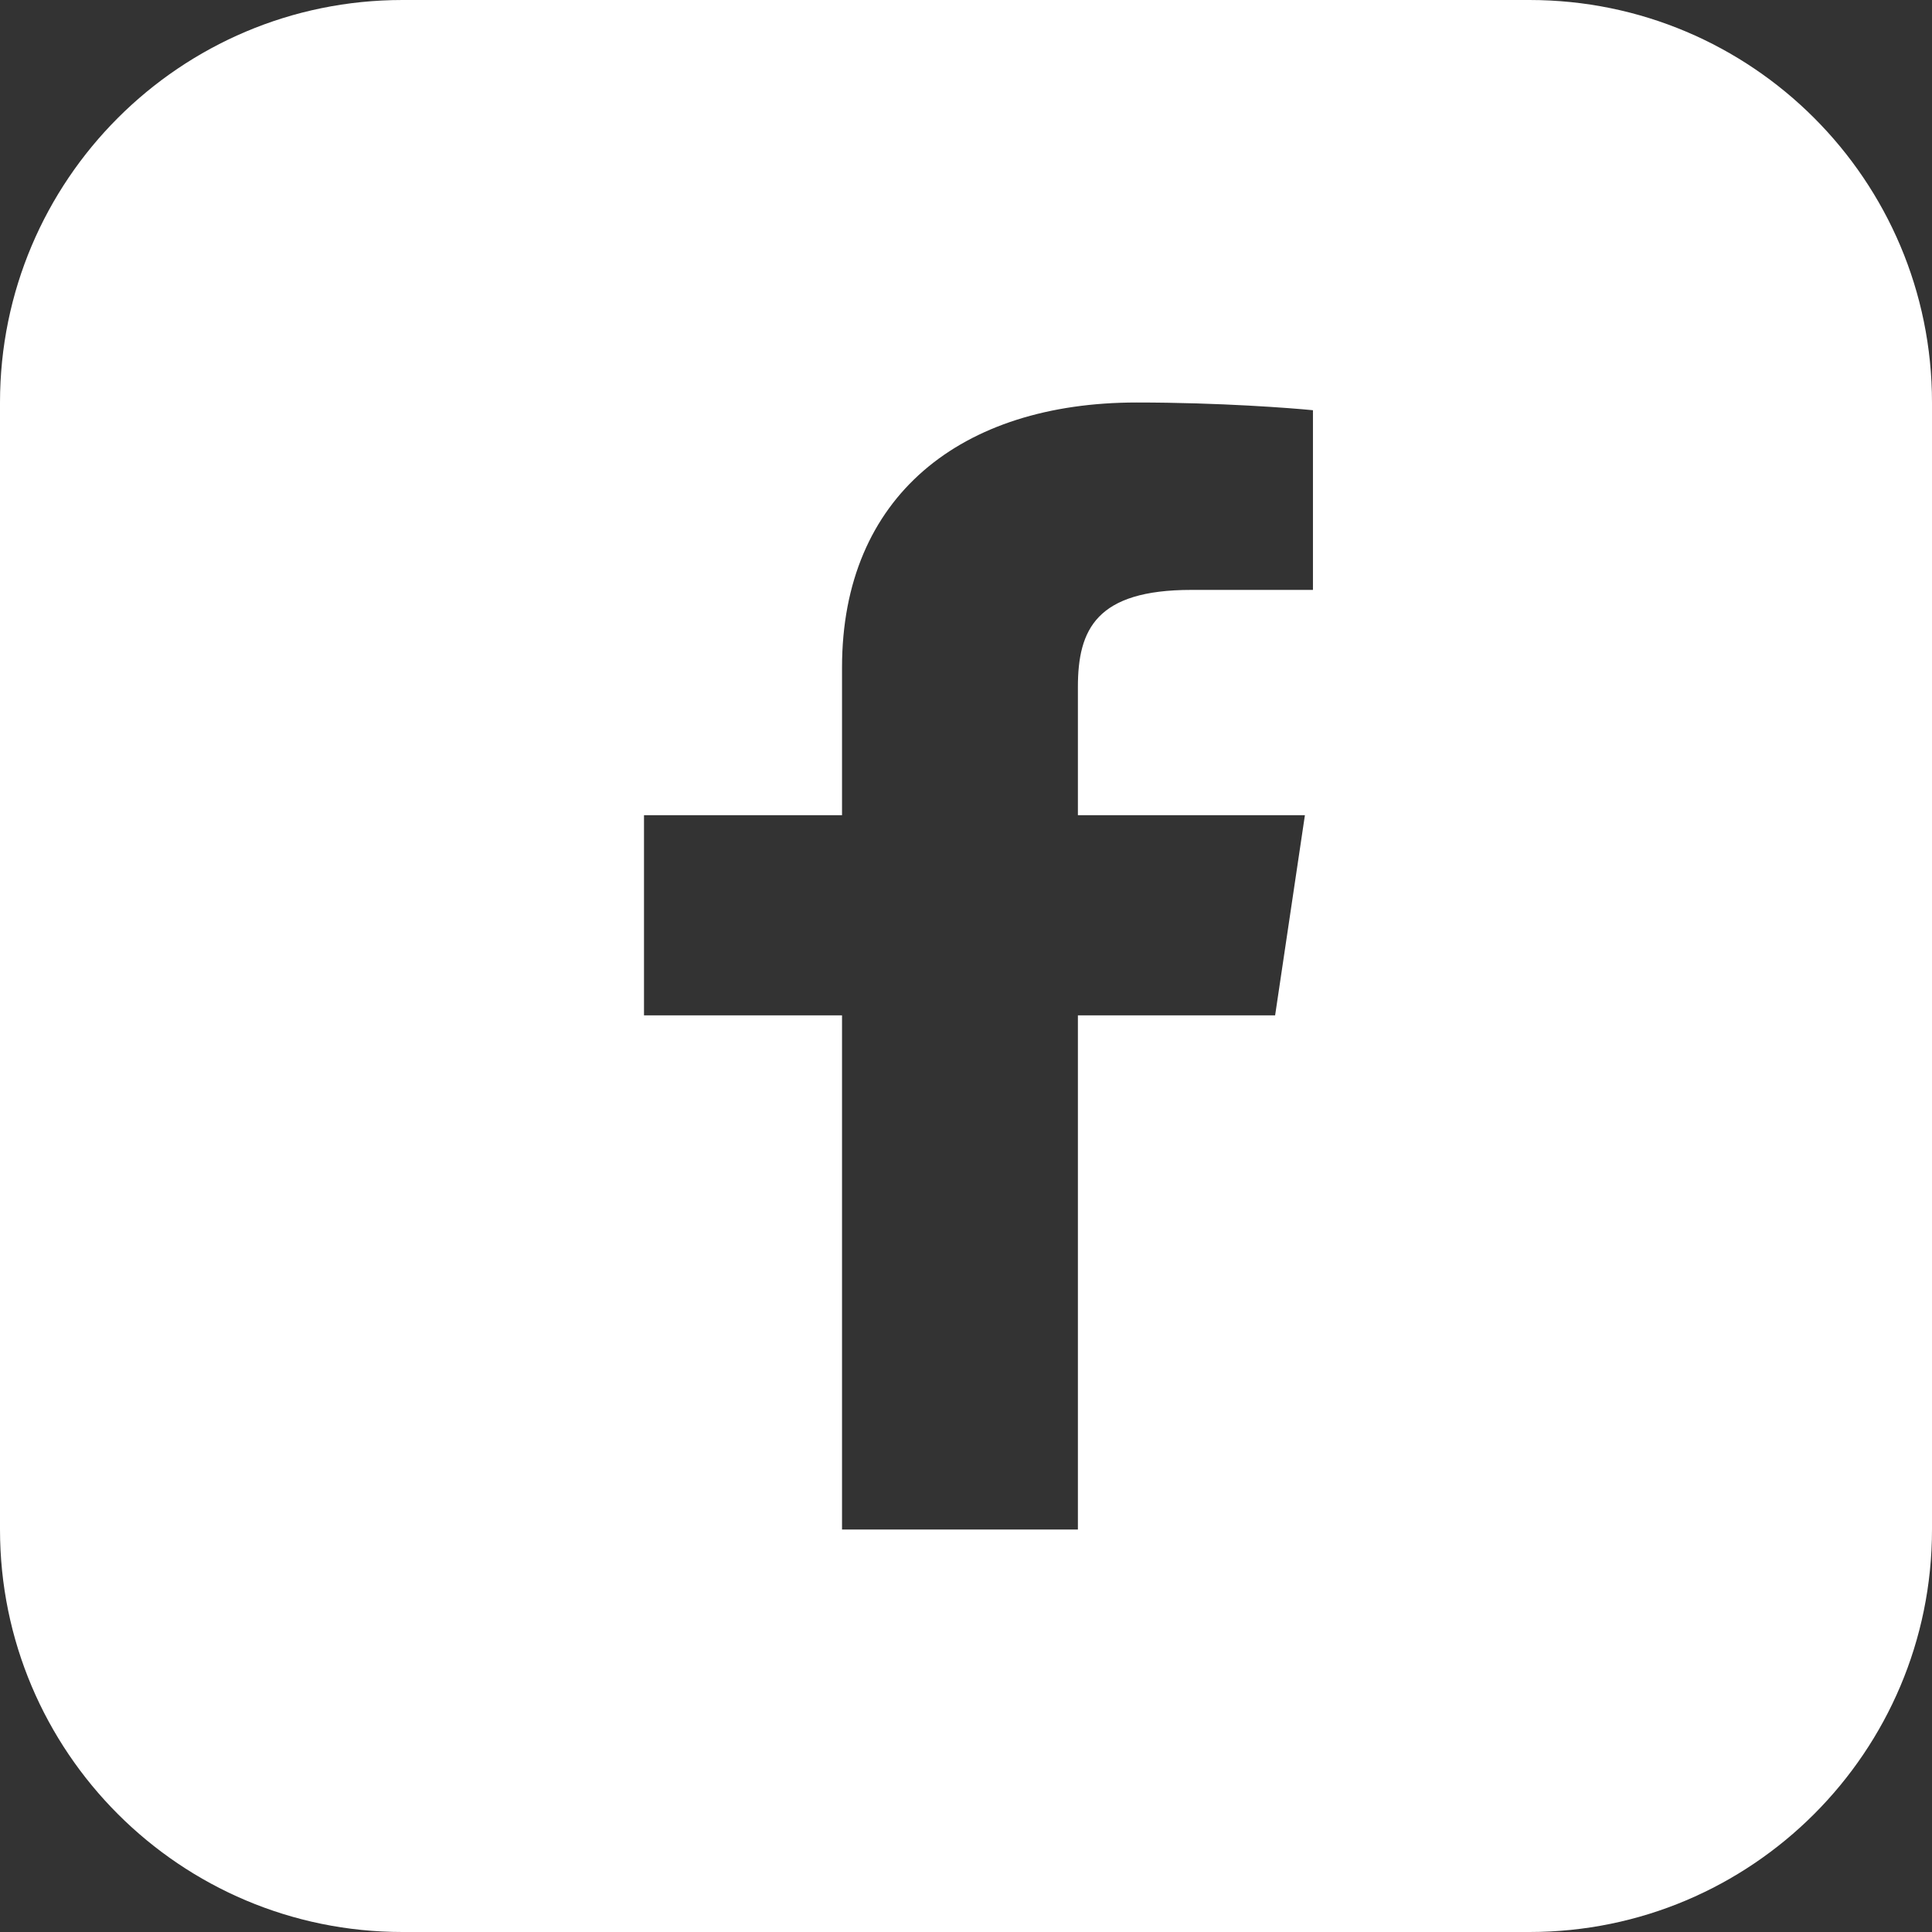
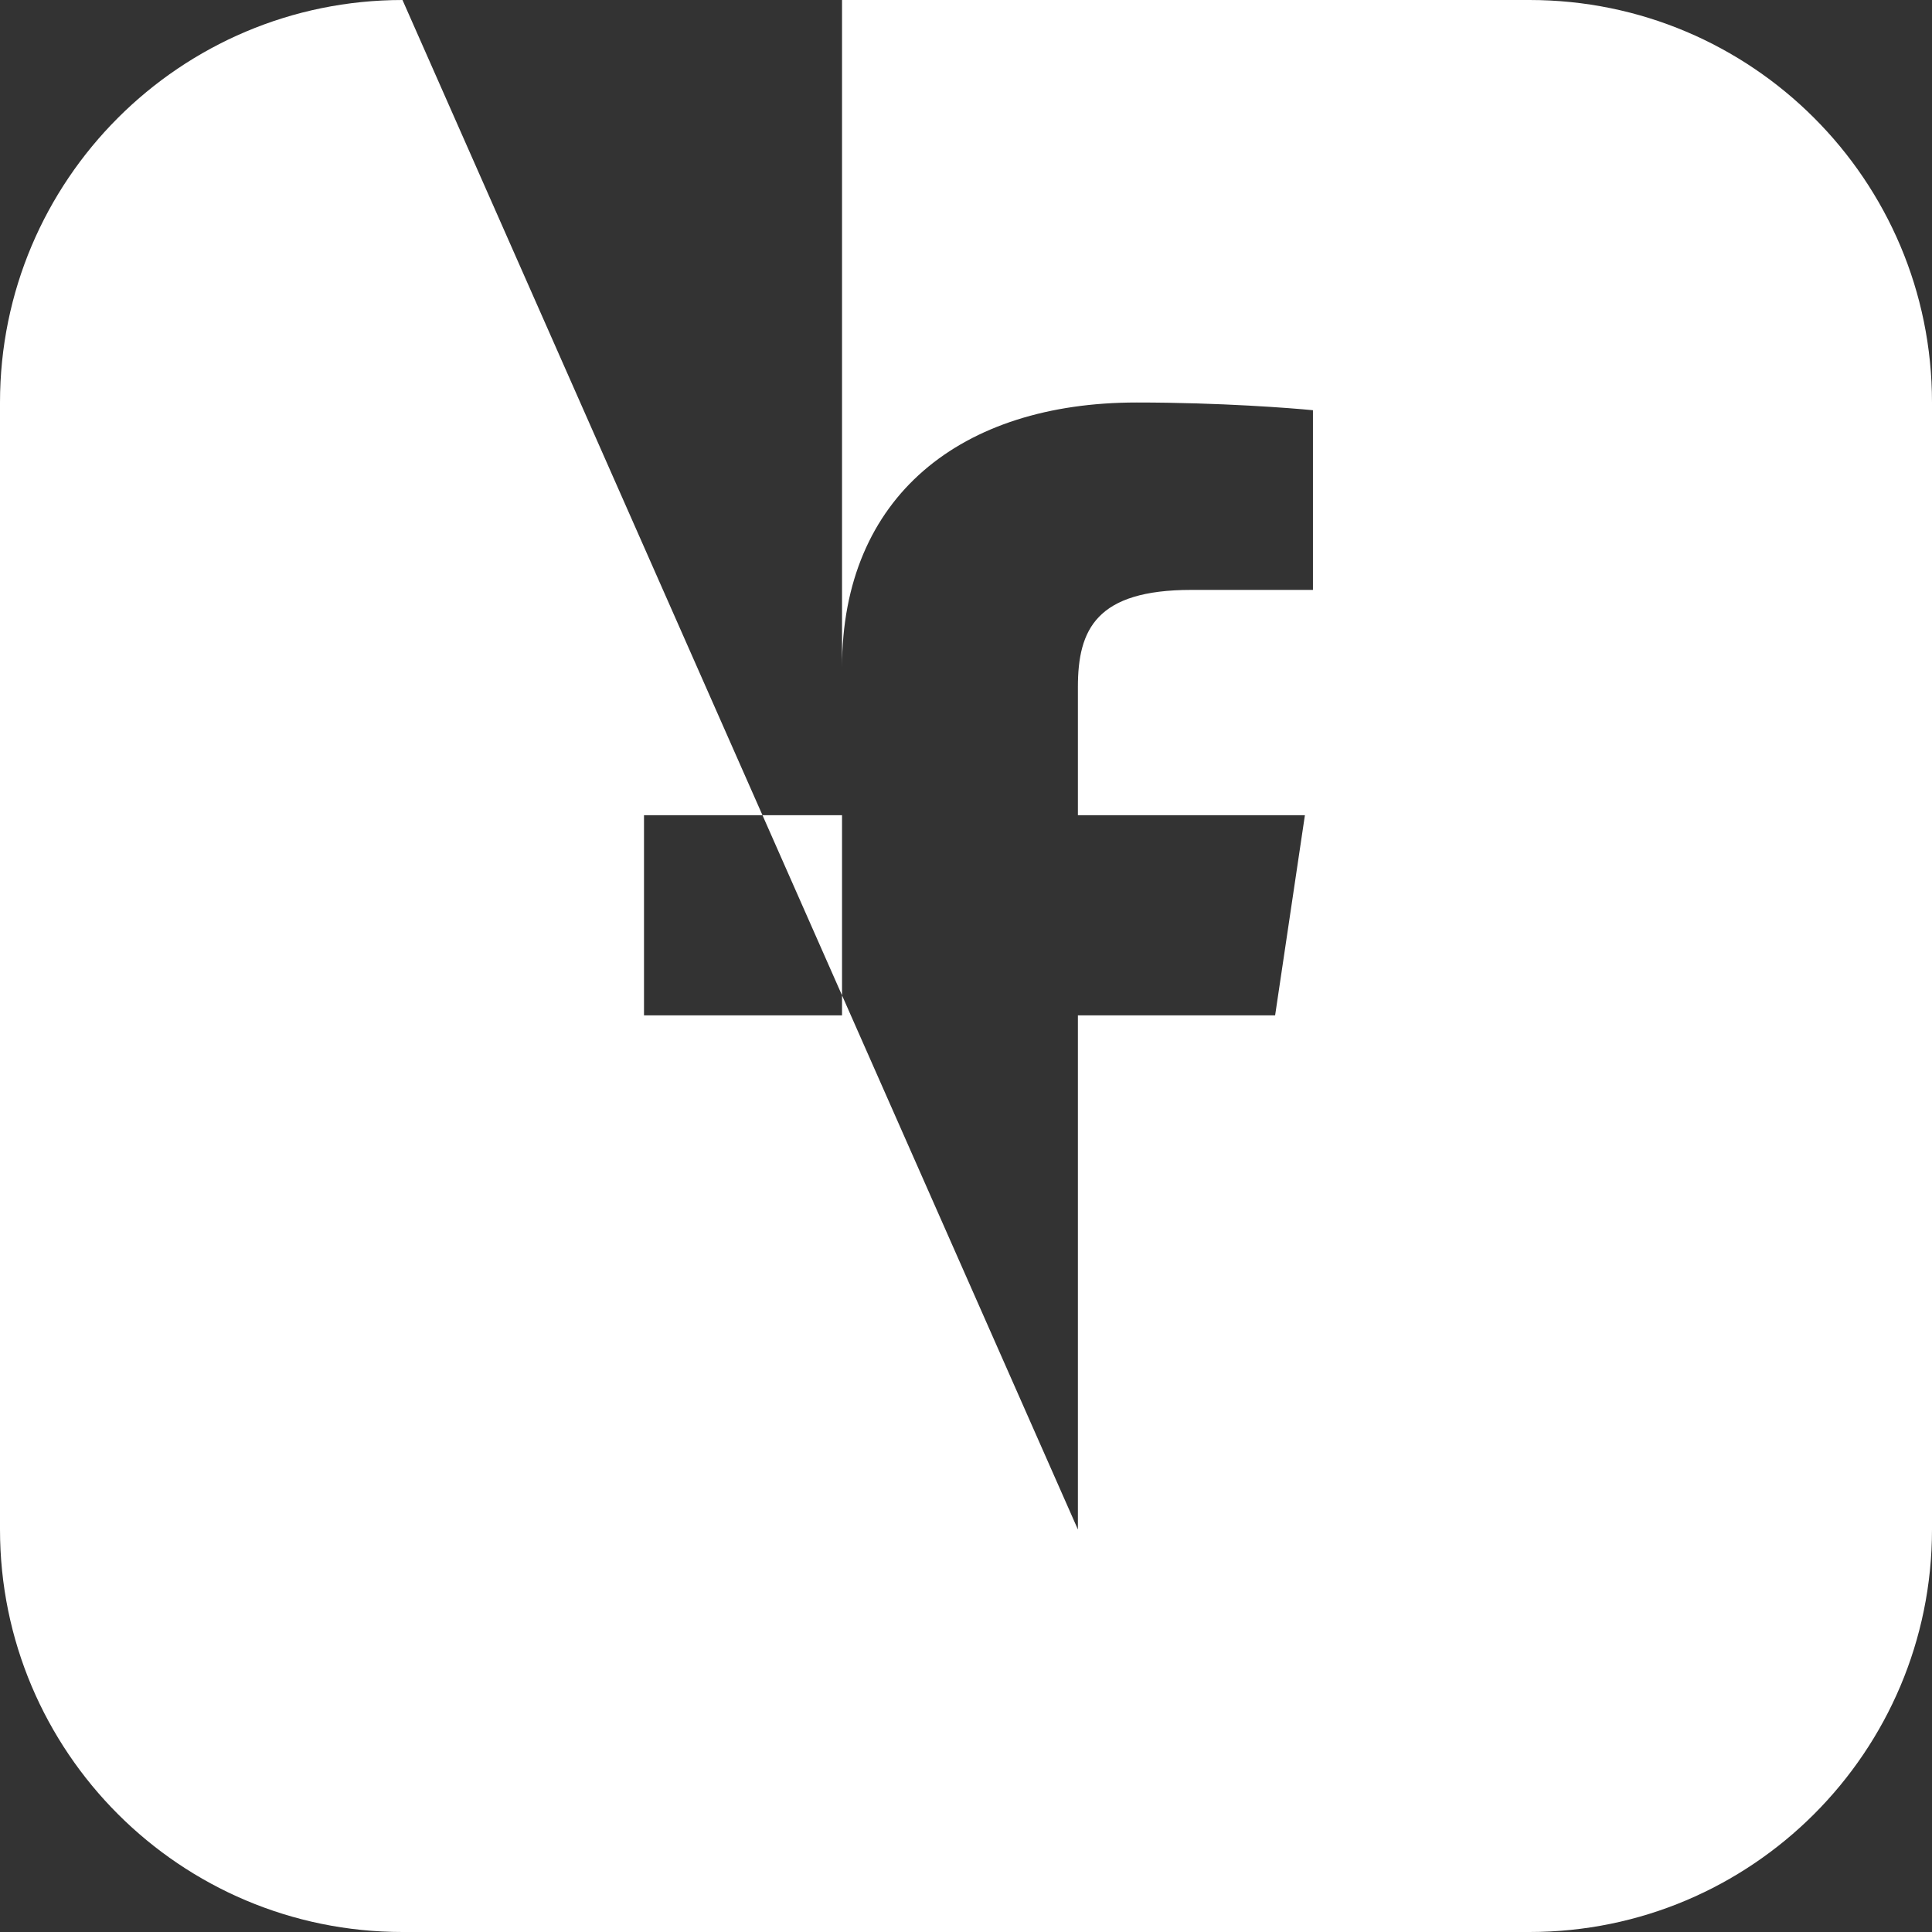
<svg xmlns="http://www.w3.org/2000/svg" width="24" height="24" viewBox="0 0 24 24" fill="none">
  <rect x="0" y="0" width="24" height="24" fill="#333333" stroke="none" />
-   <path fill-rule="evenodd" clip-rule="evenodd" d="M5 0C2.239 0 0 2.239 0 5V19C0 21.761 2.239 24 5 24H19C21.761 24 24 21.761 24 19V5C24 2.239 21.761 0 19 0H5ZM13.39 19H10.46V12.613H8V10.127H10.46V8.29C10.46 6.164 11.94 5 14.12 5C15.16 5 16.05 5.07 16.31 5.096V7.328H14.8C13.62 7.328 13.39 7.817 13.39 8.535V10.127H16.21L15.84 12.613H13.39V19Z" fill="white" />
+   <path fill-rule="evenodd" clip-rule="evenodd" d="M5 0C2.239 0 0 2.239 0 5V19C0 21.761 2.239 24 5 24H19C21.761 24 24 21.761 24 19V5C24 2.239 21.761 0 19 0H5ZH10.46V12.613H8V10.127H10.46V8.29C10.46 6.164 11.94 5 14.12 5C15.16 5 16.05 5.07 16.31 5.096V7.328H14.8C13.62 7.328 13.39 7.817 13.39 8.535V10.127H16.21L15.84 12.613H13.39V19Z" fill="white" />
</svg>